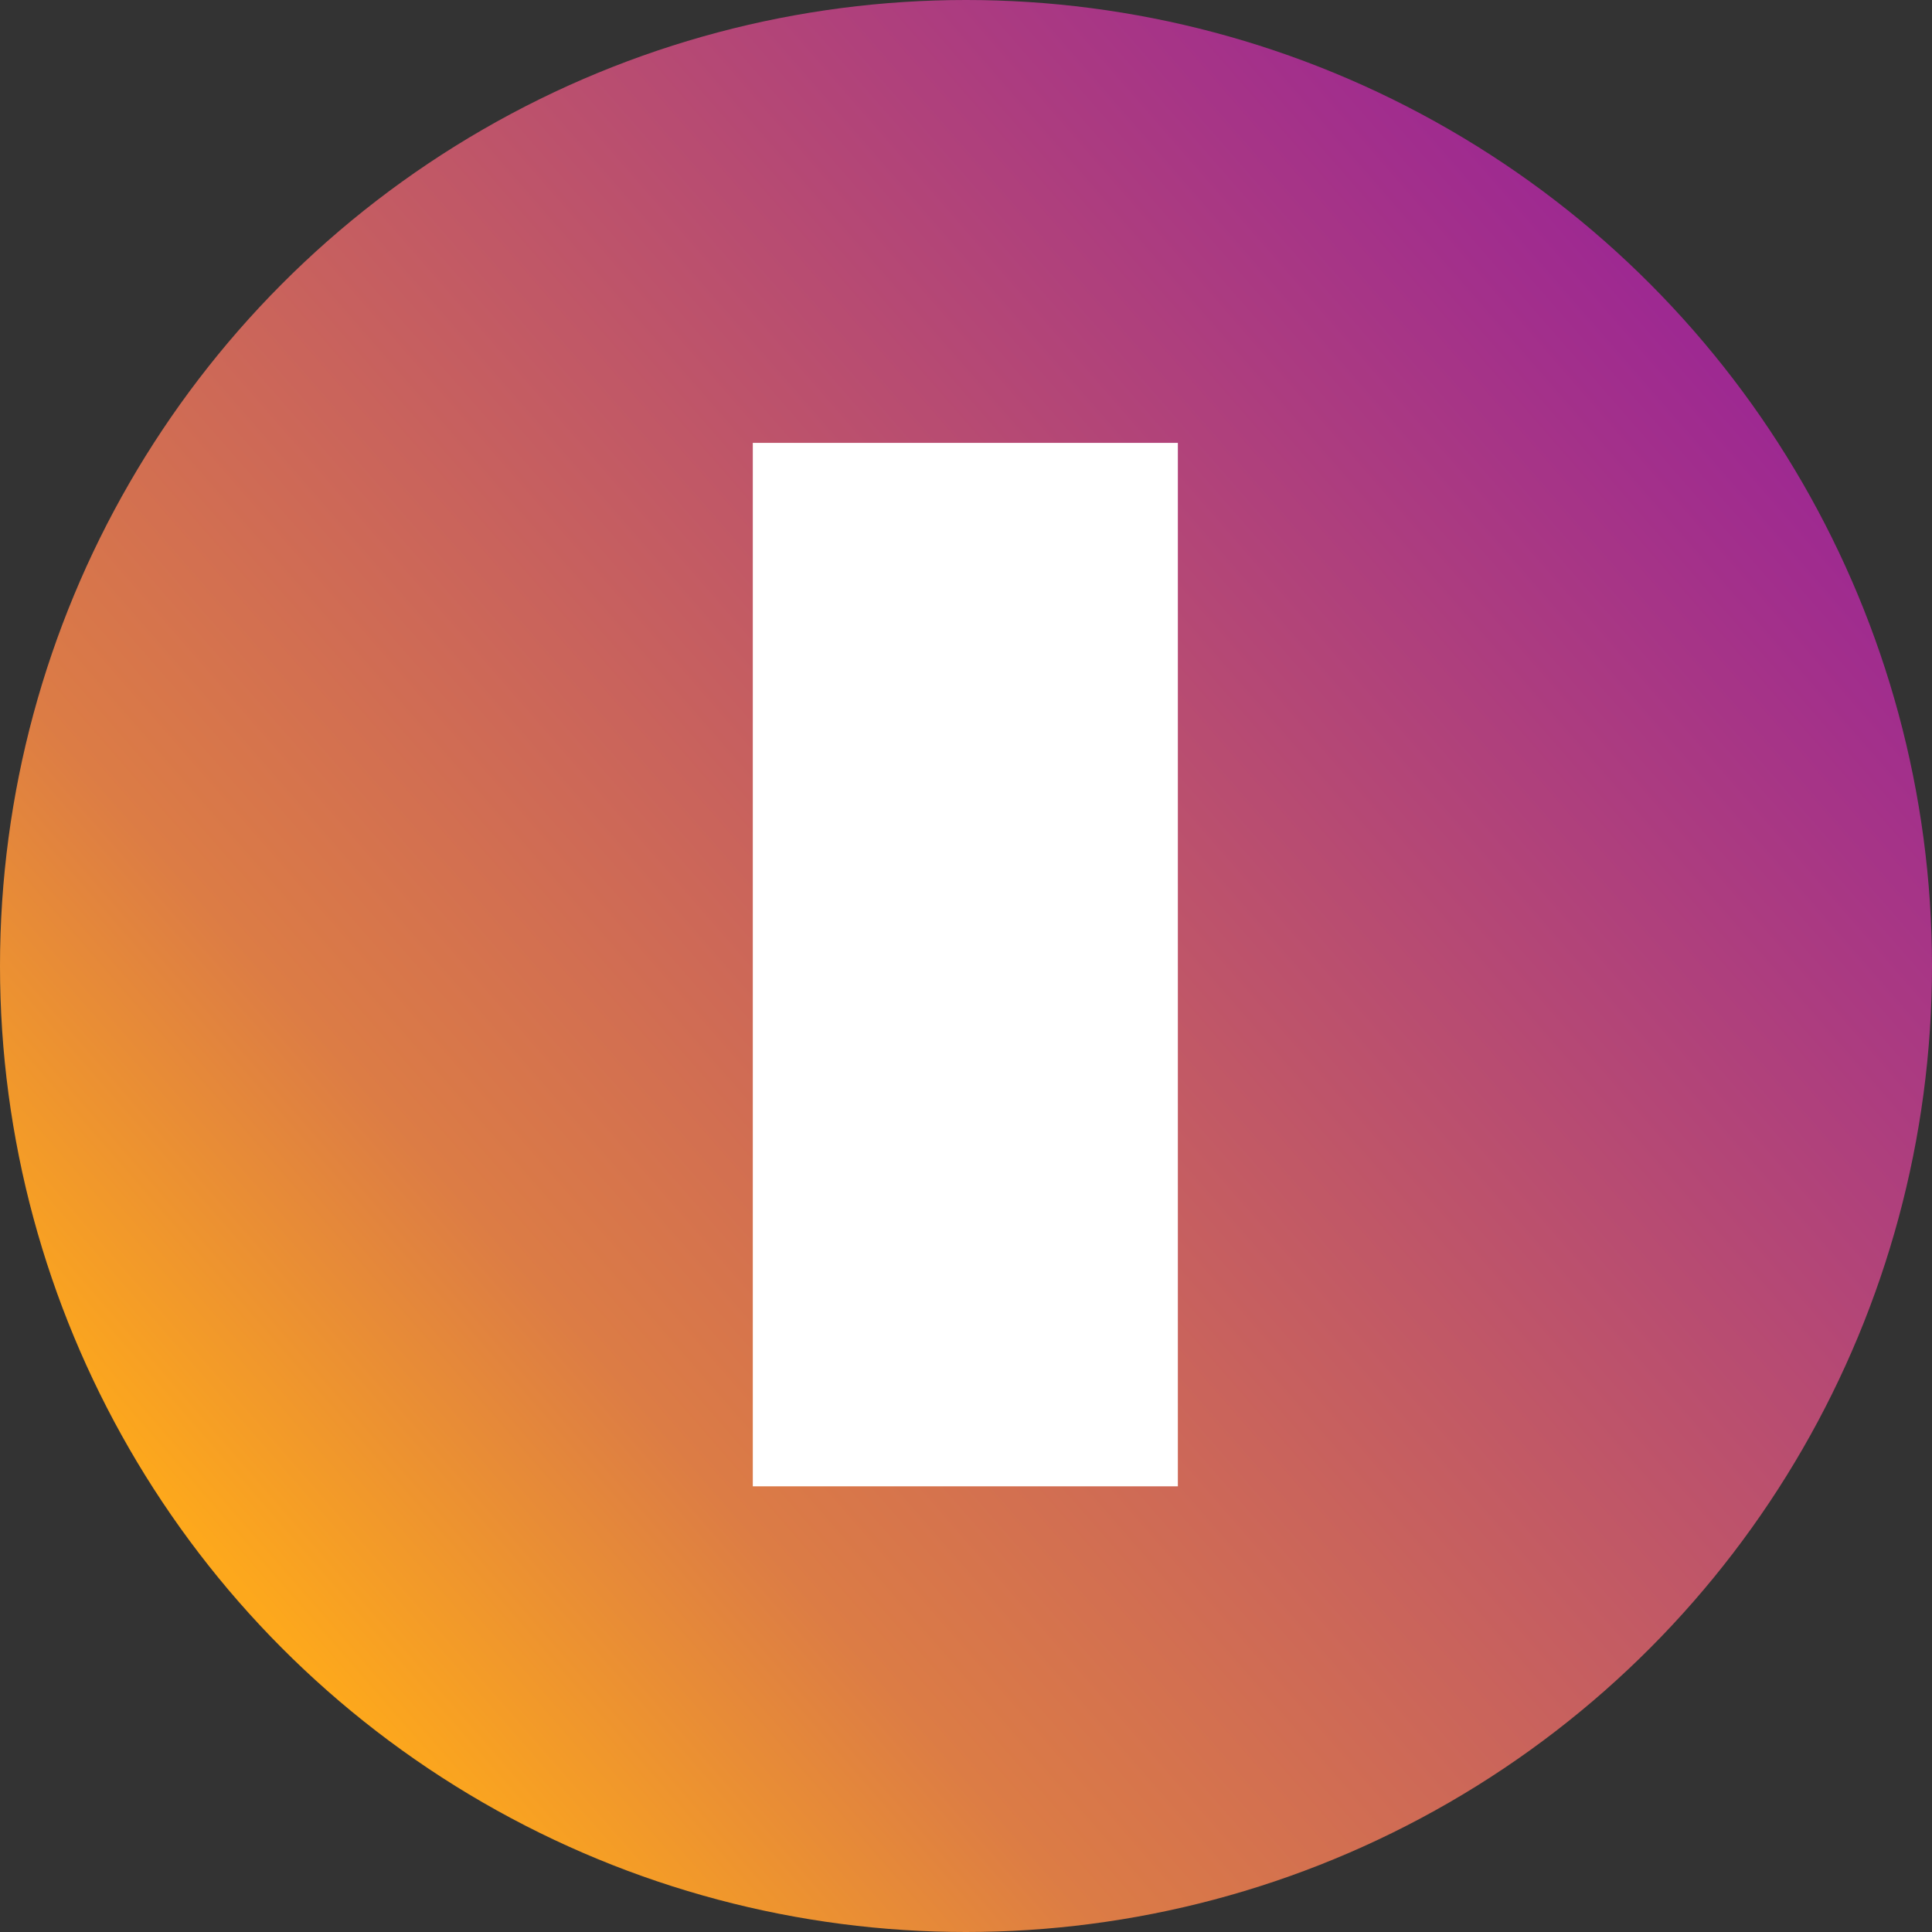
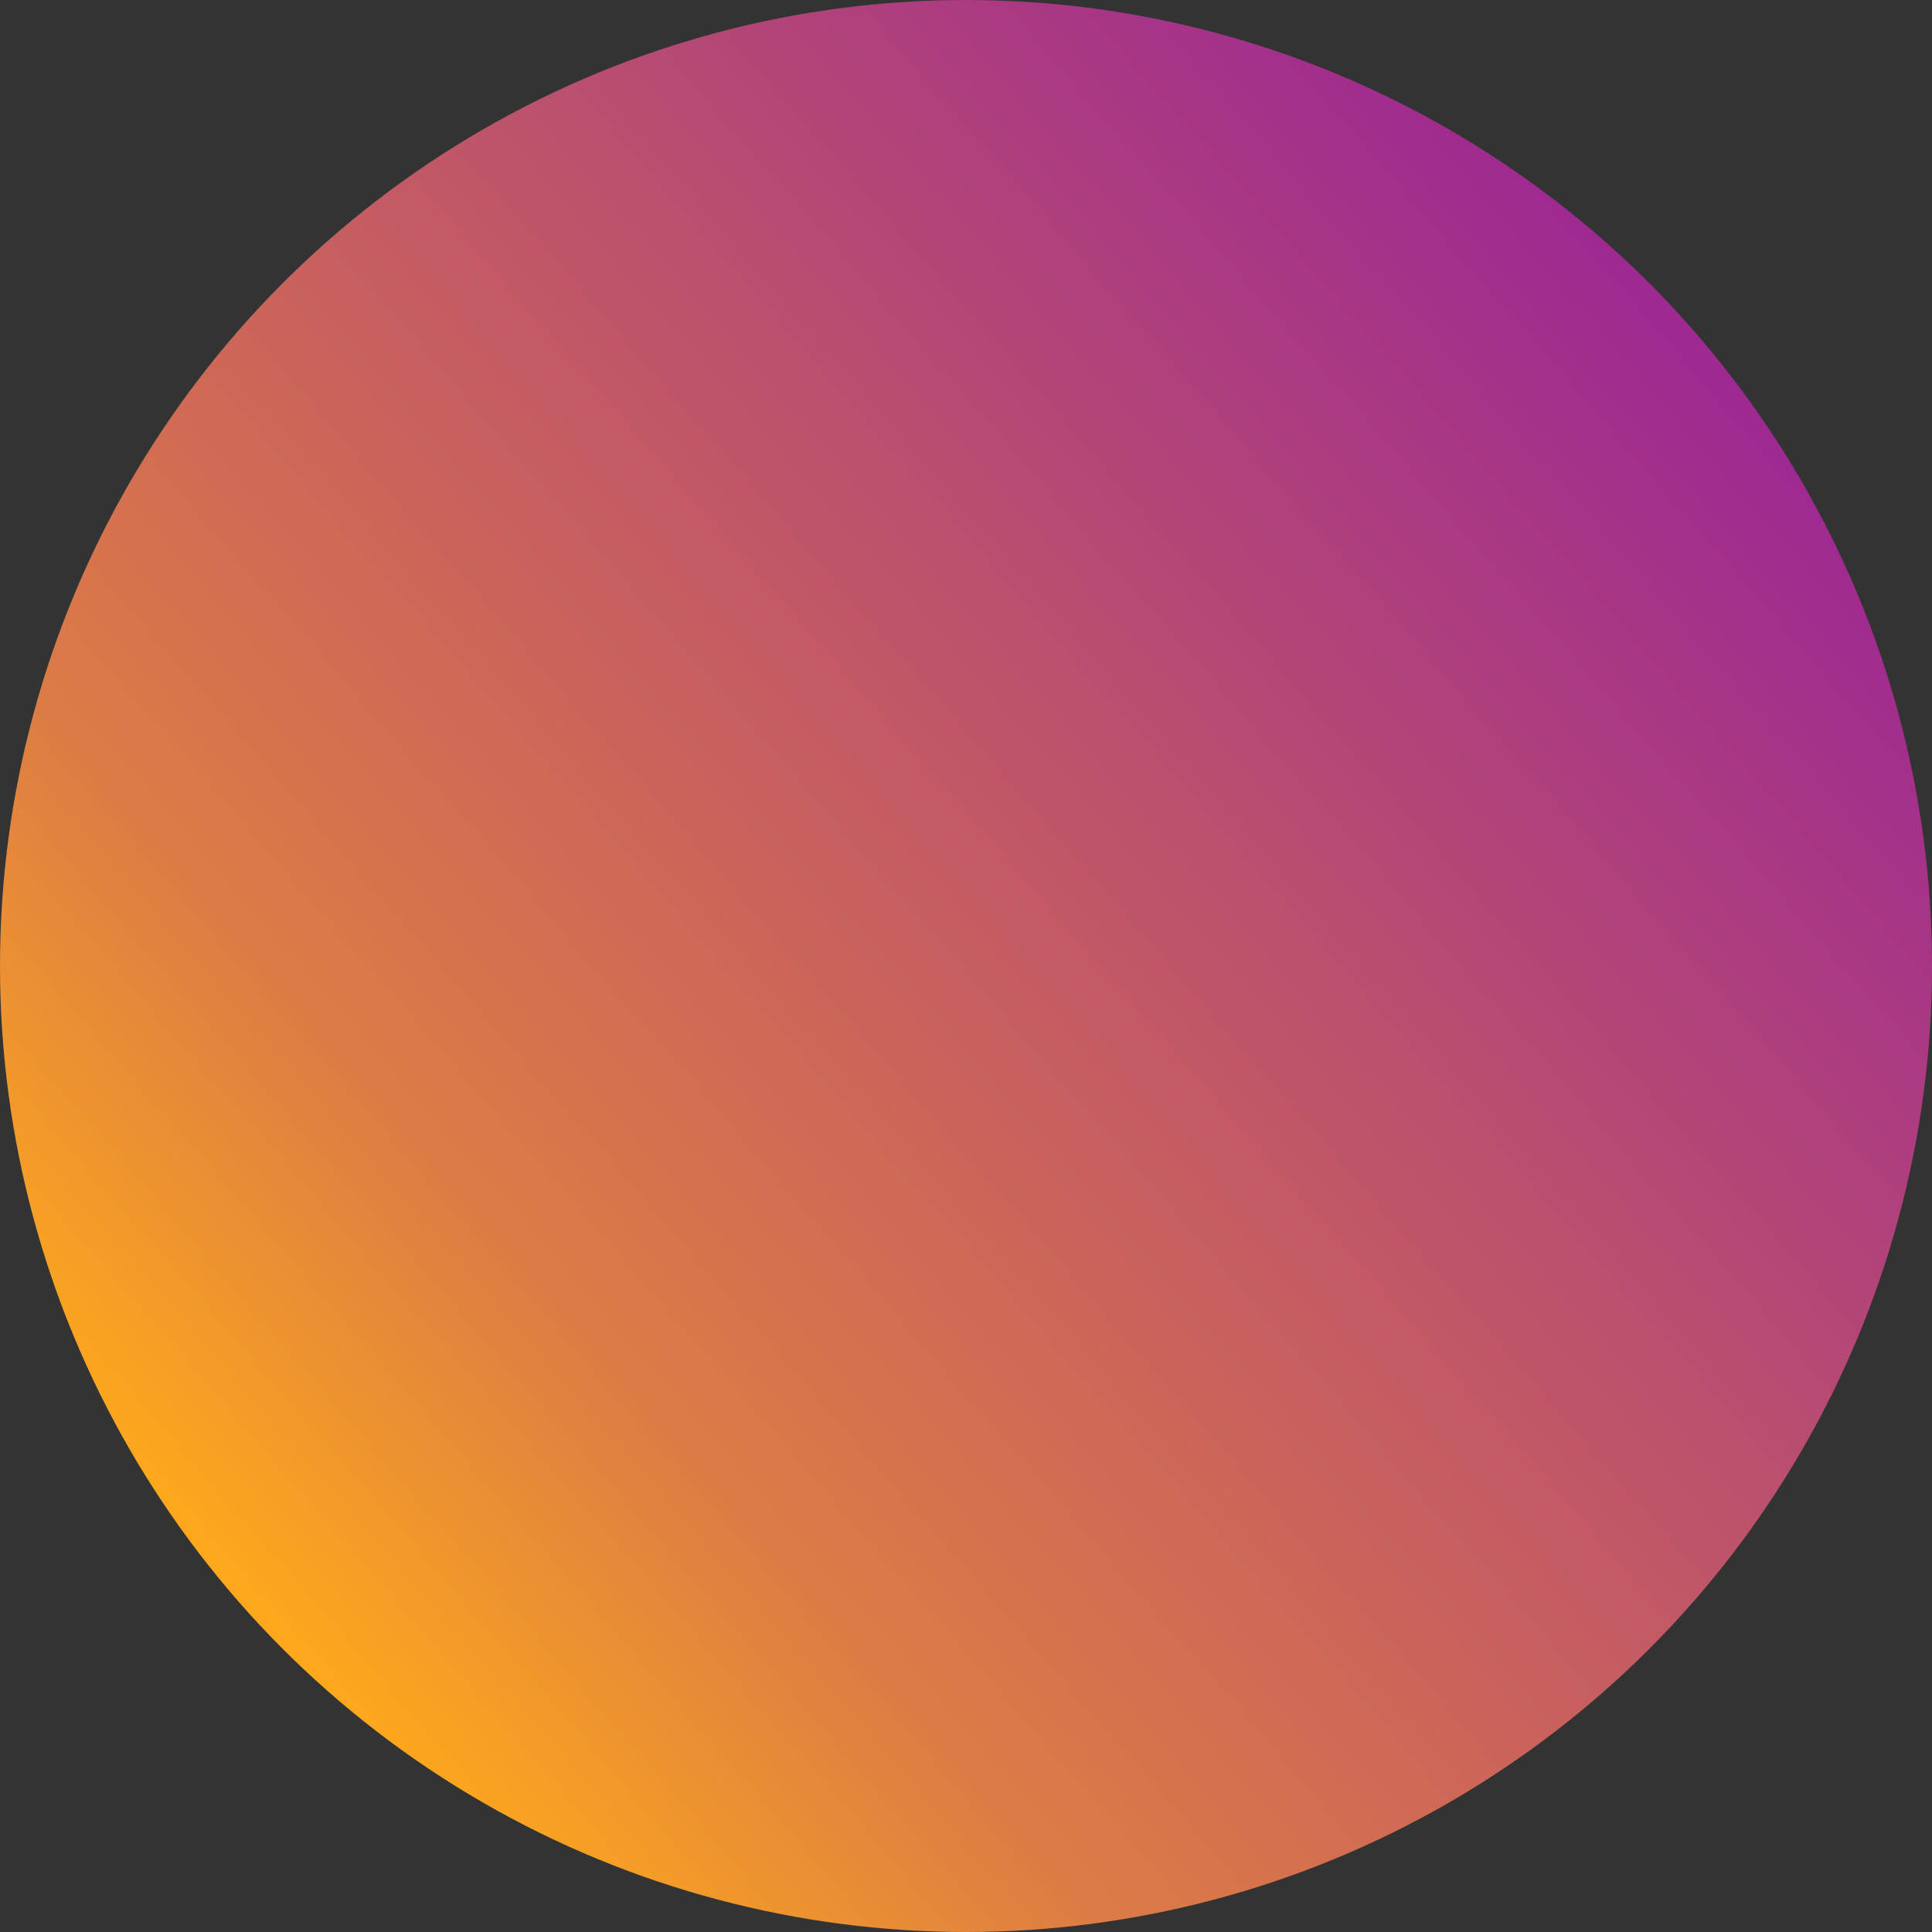
<svg xmlns="http://www.w3.org/2000/svg" viewBox="110.145 126.213 199.43 199.43">
  <rect x="110.145" y="126.213" width="199.43" height="199.43" fill="#333333" stroke="none" />
  <defs>
    <linearGradient id="gradient-0" x1="198.693" x2="198.693" y1="100.931" y2="300.361" gradientUnits="userSpaceOnUse" gradientTransform="matrix(-0.657, -0.754, 0.754, -0.656, 192.362, 509.482)" spreadMethod="pad">
      <stop offset="0" style="stop-color: rgb(253, 168, 28);" />
      <stop offset="0.22" style="stop-color: rgb(220, 124, 69);" />
      <stop offset="1" style="stop-color: rgb(157, 40, 146);" />
    </linearGradient>
  </defs>
  <ellipse style="fill: url('#gradient-0');" cx="209.86" cy="225.928" rx="99.715" ry="99.715" />
-   <rect x="187.853" y="171.929" width="43.876" height="107.709" style="fill: rgb(255, 255, 255);" />
</svg>